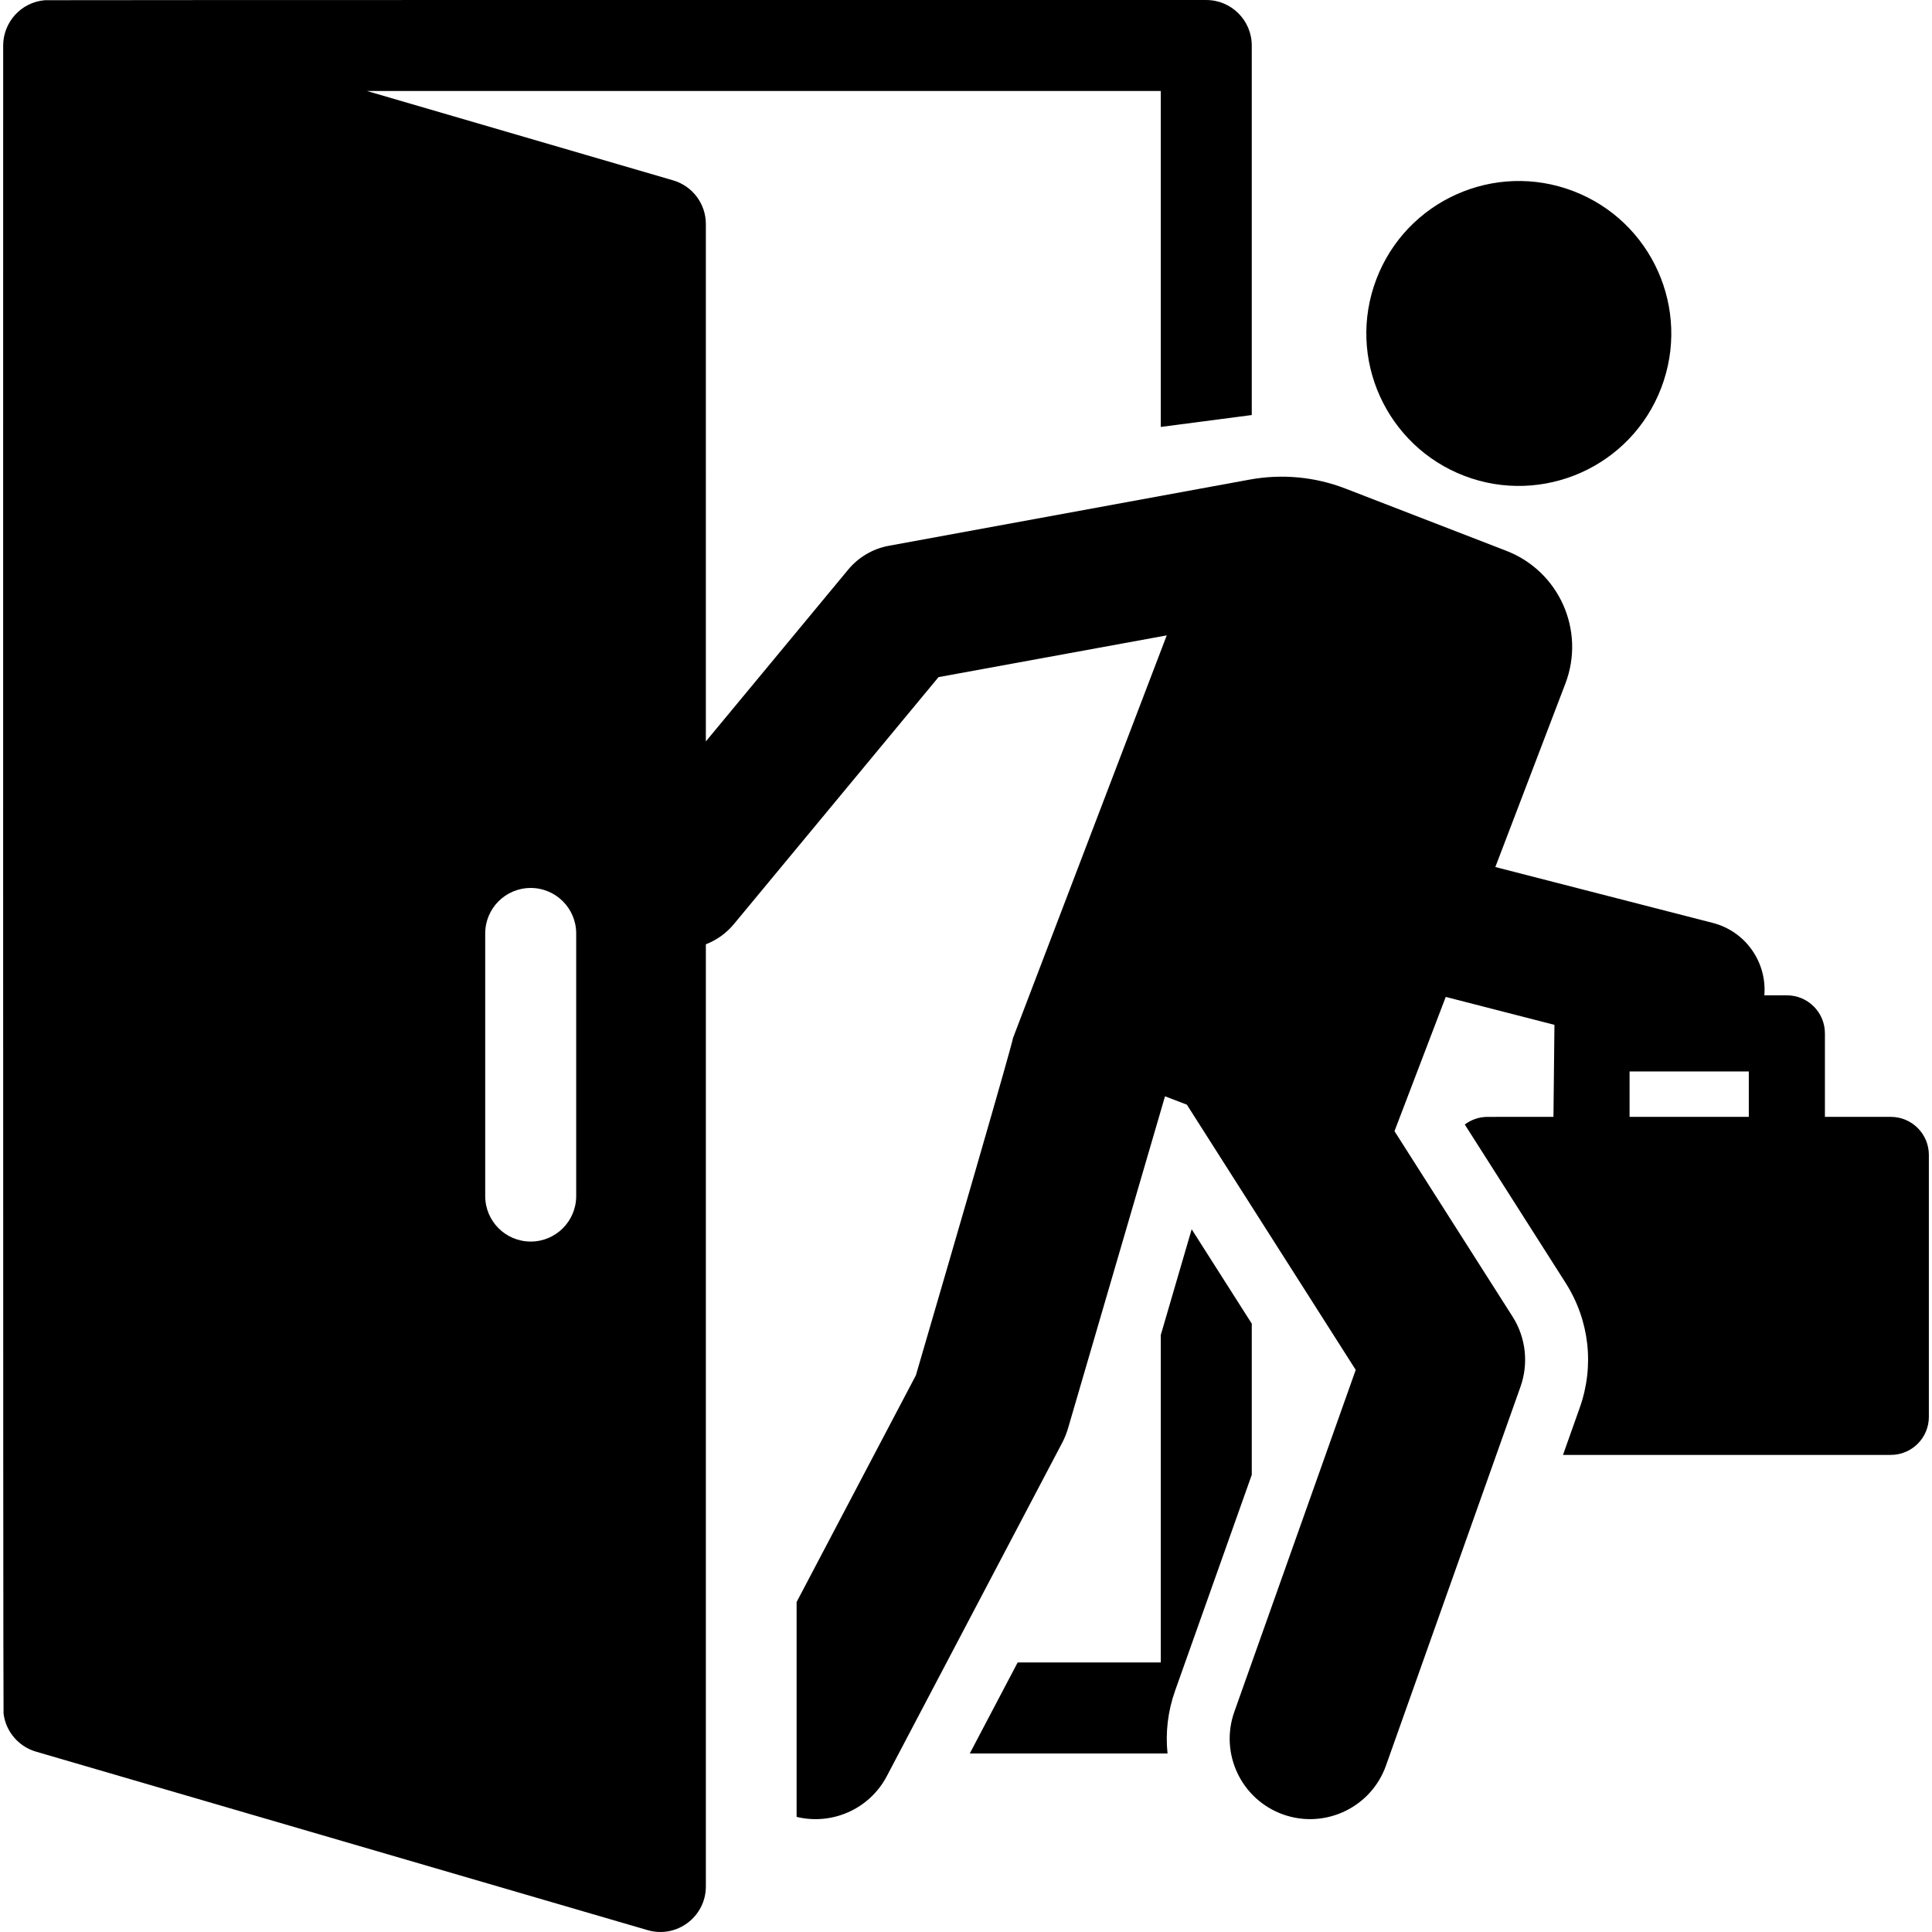
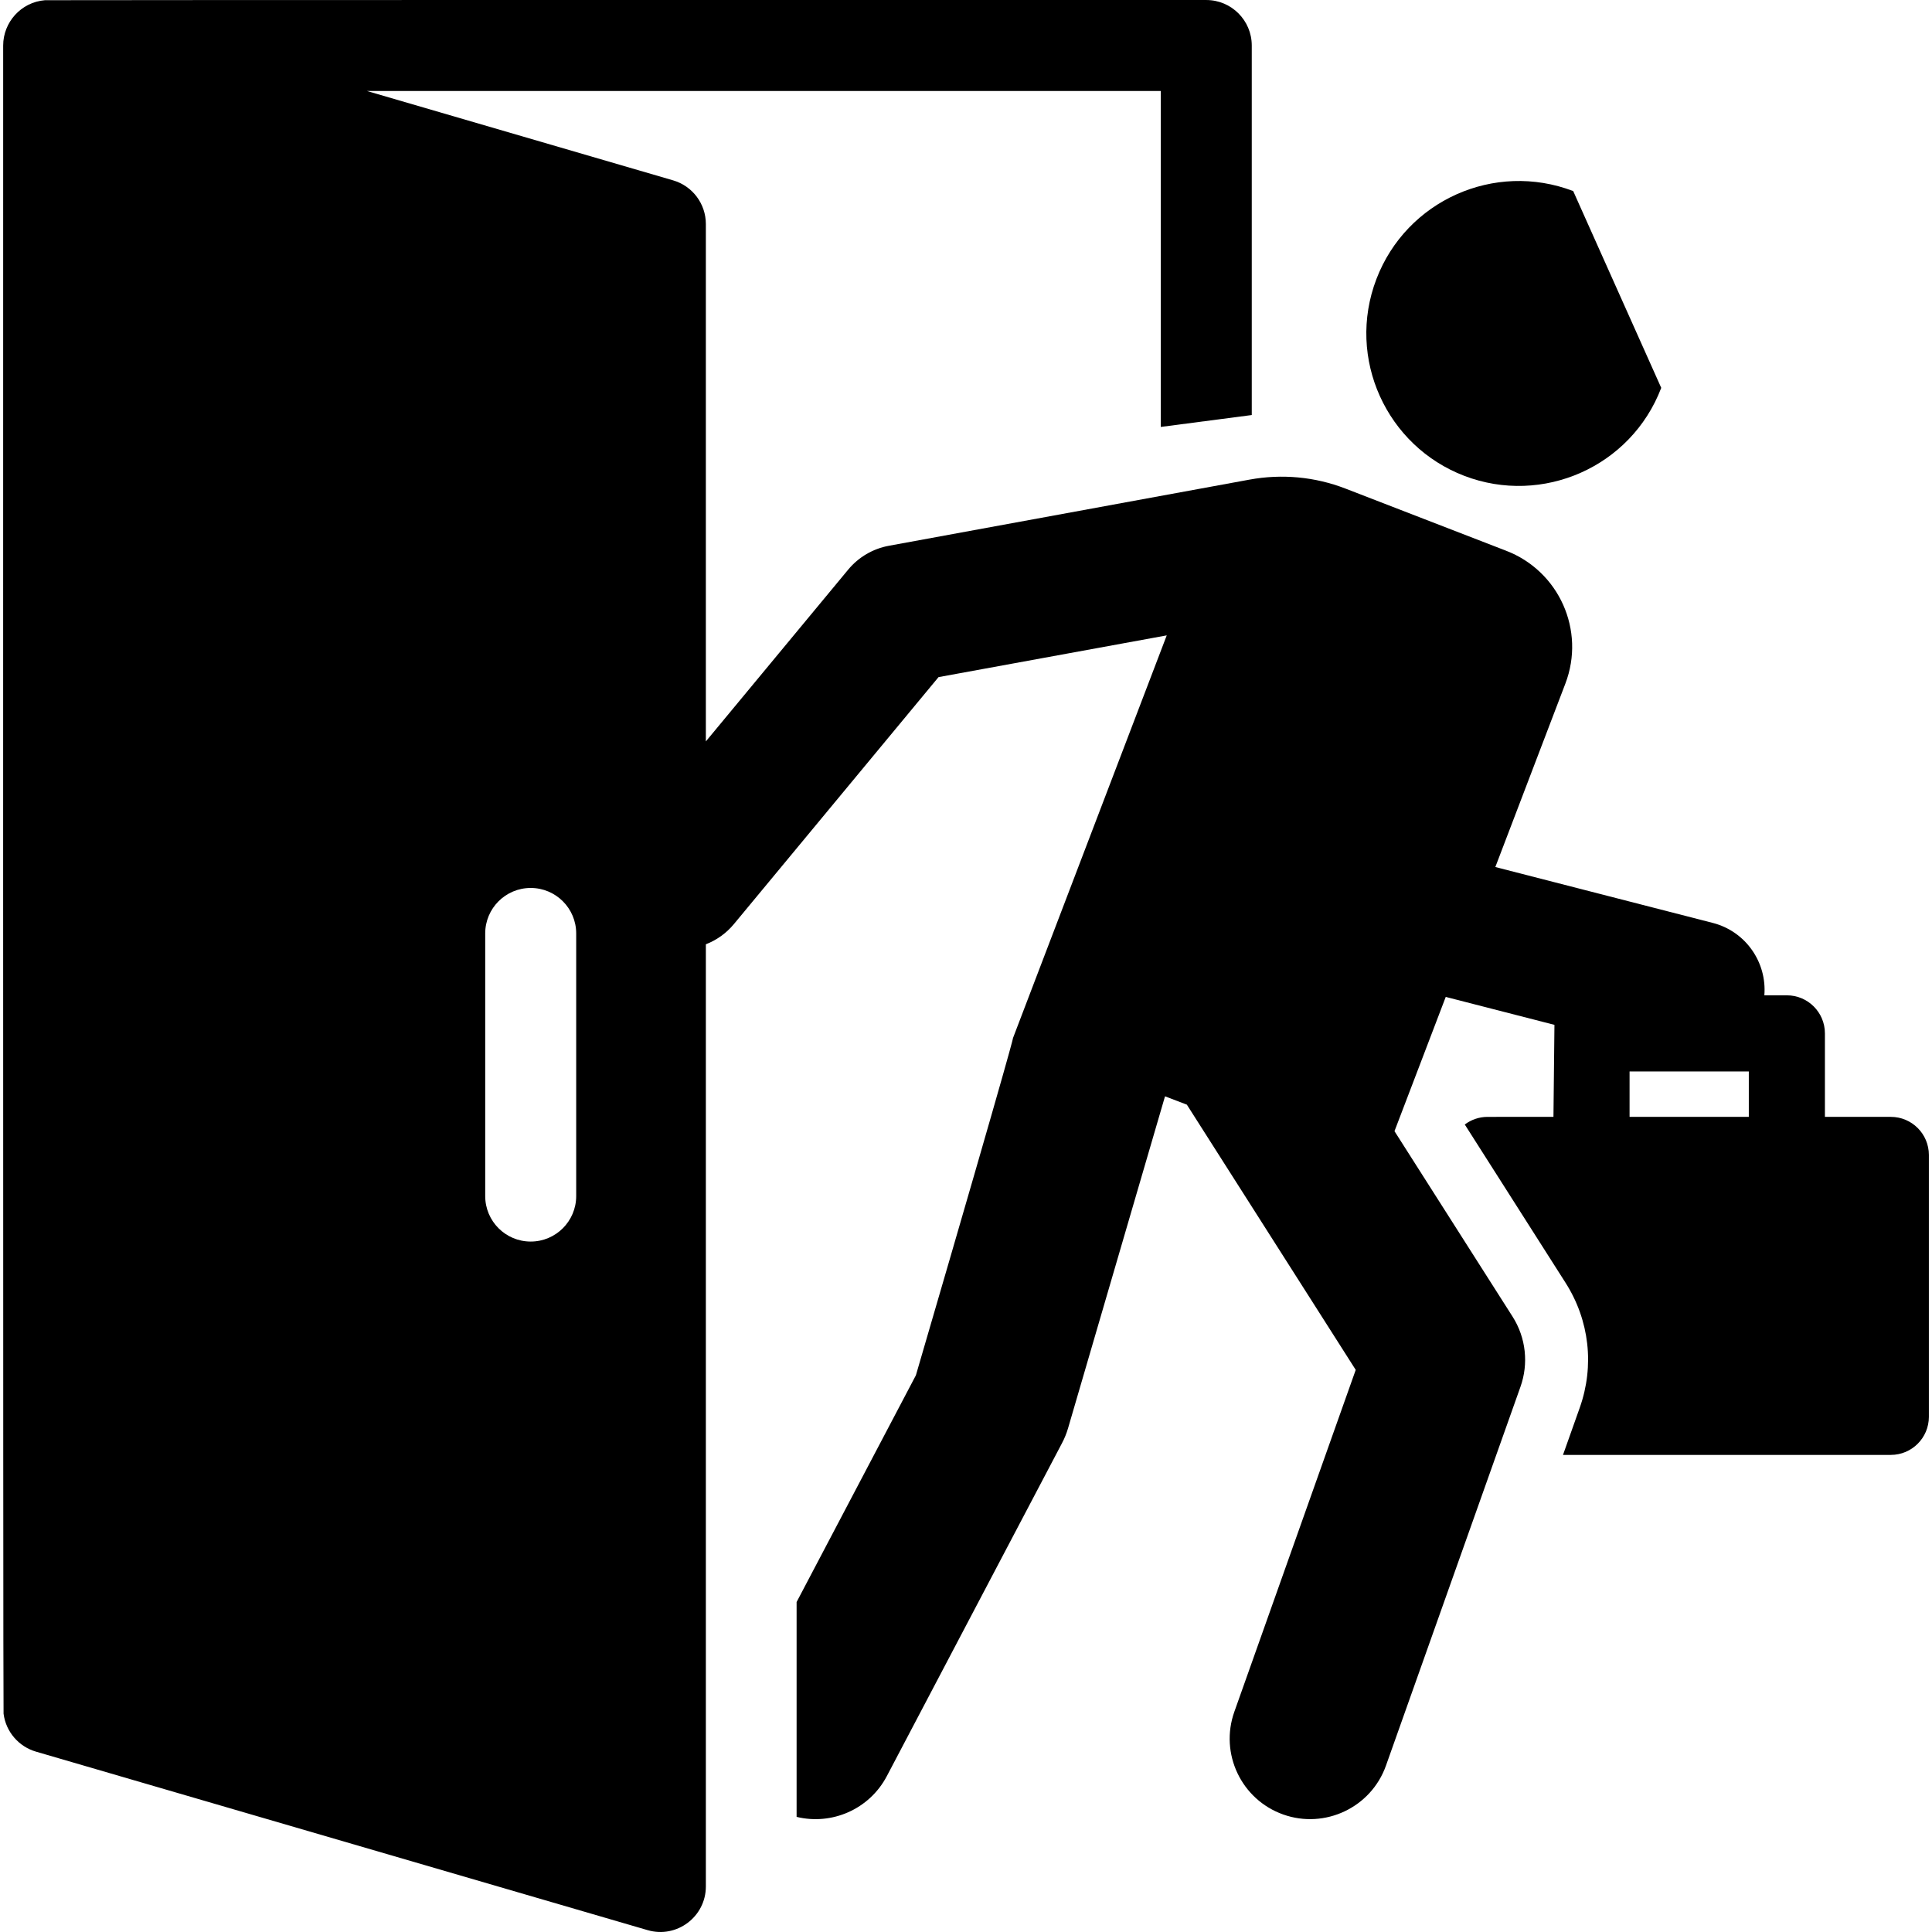
<svg xmlns="http://www.w3.org/2000/svg" version="1.1" id="Layer_1" x="0px" y="0px" viewBox="0 0 512 512" style="enable-background:new 0 0 512 512;" xml:space="preserve">
  <g>
    <g>
      <path d="M501.084,295.982h-17.462c0-8.398,0-13.914,0-22.126c0-5.57-4.515-10.086-10.086-10.086h-5.964    c0.709-8.717-4.914-16.938-13.672-19.189c-6.96-1.789-50.851-13.07-57.62-14.81l18.561-48.611    c5.374-14.076-1.673-29.852-15.761-35.231l-42.49-16.44c-8.143-3.151-16.891-3.956-25.479-2.38    c-33.716,6.185-89.129,16.352-95.531,17.522c-4.233,0.774-8.056,3.014-10.802,6.327l-37.719,45.523V59.369    c0-5.358-3.535-10.072-8.678-11.573l-81.14-23.68h210.377v89.025l24.112-3.15V12.06c0-6.658-5.398-12.056-12.056-12.056    c-1.709,0-306.832-0.027-307.764,0.05C5.526,0.58,0.841,5.946,0.841,12.06c0,2.958-0.057,440.79,0.104,442.075    c0.613,4.872,4.095,8.755,8.575,10.064l162.107,47.309c7.723,2.257,15.433-3.561,15.433-11.573V250.25    c2.794-1.093,5.367-2.864,7.416-5.339l54.243-65.467c6.603-1.207,53.019-9.697,60.479-11.061l-40.764,106.762    c0,0,1.453-3.672-25.712,89.318l-31.614,60.093v56.934h0.001c9.305,2.27,19.27-1.977,23.908-10.795l46.438-88.273    c0.663-1.259,1.197-2.582,1.597-3.948l25.689-87.938c1.868,0.713,0.948,0.362,5.789,2.21c6.469,10.16,38.31,60.168,44.751,70.286    l-32.169,90.604c-3.94,11.096,1.861,23.286,12.958,27.226c11.036,3.919,23.279-1.841,27.226-12.958l35.651-100.411    c2.143-6.038,1.503-12.917-2.107-18.585l-31.286-49.137c4.559-11.941,9.003-23.58,13.584-35.578    c17.371,4.465,28.807,7.405,28.807,7.405l-0.263,24.386H394.22c-2.269,0-4.355,0.759-6.039,2.022l26.713,41.955    c6.327,9.937,7.695,22.004,3.754,33.106l-4.437,12.498h86.875c5.569,0,10.083-4.515,10.083-10.083v-69.414    C511.169,300.497,506.654,295.982,501.084,295.982z M152.698,316.97c0,6.658-5.398,12.056-12.056,12.056    c-6.658,0-12.056-5.398-12.056-12.056v-69.596c0-6.658,5.398-12.056,12.056-12.056c6.658,0,12.056,5.398,12.056,12.056V316.97z     M463.453,295.982h-0.001h-31.599v-12.041h31.6V295.982z" />
    </g>
  </g>
  <g>
    <g>
-       <path d="M315.805,325.767l-8.188,28.028v86.777h-37.929l-12.685,24.113h52.405c-0.579-5.552,0.081-11.207,2.005-16.624    l20.318-57.222v-40.06L315.805,325.767z" />
-     </g>
+       </g>
  </g>
  <g>
    <g>
-       <path d="M416.914,50.634c-20.845-7.959-44.195,2.487-52.154,23.332c-8.029,21.025,2.701,44.277,23.332,52.154    c20.656,7.888,44.136-2.332,52.154-23.332C448.204,81.943,437.759,58.593,416.914,50.634z" />
+       <path d="M416.914,50.634c-20.845-7.959-44.195,2.487-52.154,23.332c-8.029,21.025,2.701,44.277,23.332,52.154    c20.656,7.888,44.136-2.332,52.154-23.332z" />
    </g>
  </g>
  <g>
</g>
  <g>
</g>
  <g>
</g>
  <g>
</g>
  <g>
</g>
  <g>
</g>
  <g>
</g>
  <g>
</g>
  <g>
</g>
  <g>
</g>
  <g>
</g>
  <g>
</g>
  <g>
</g>
  <g>
</g>
  <g>
</g>
</svg>